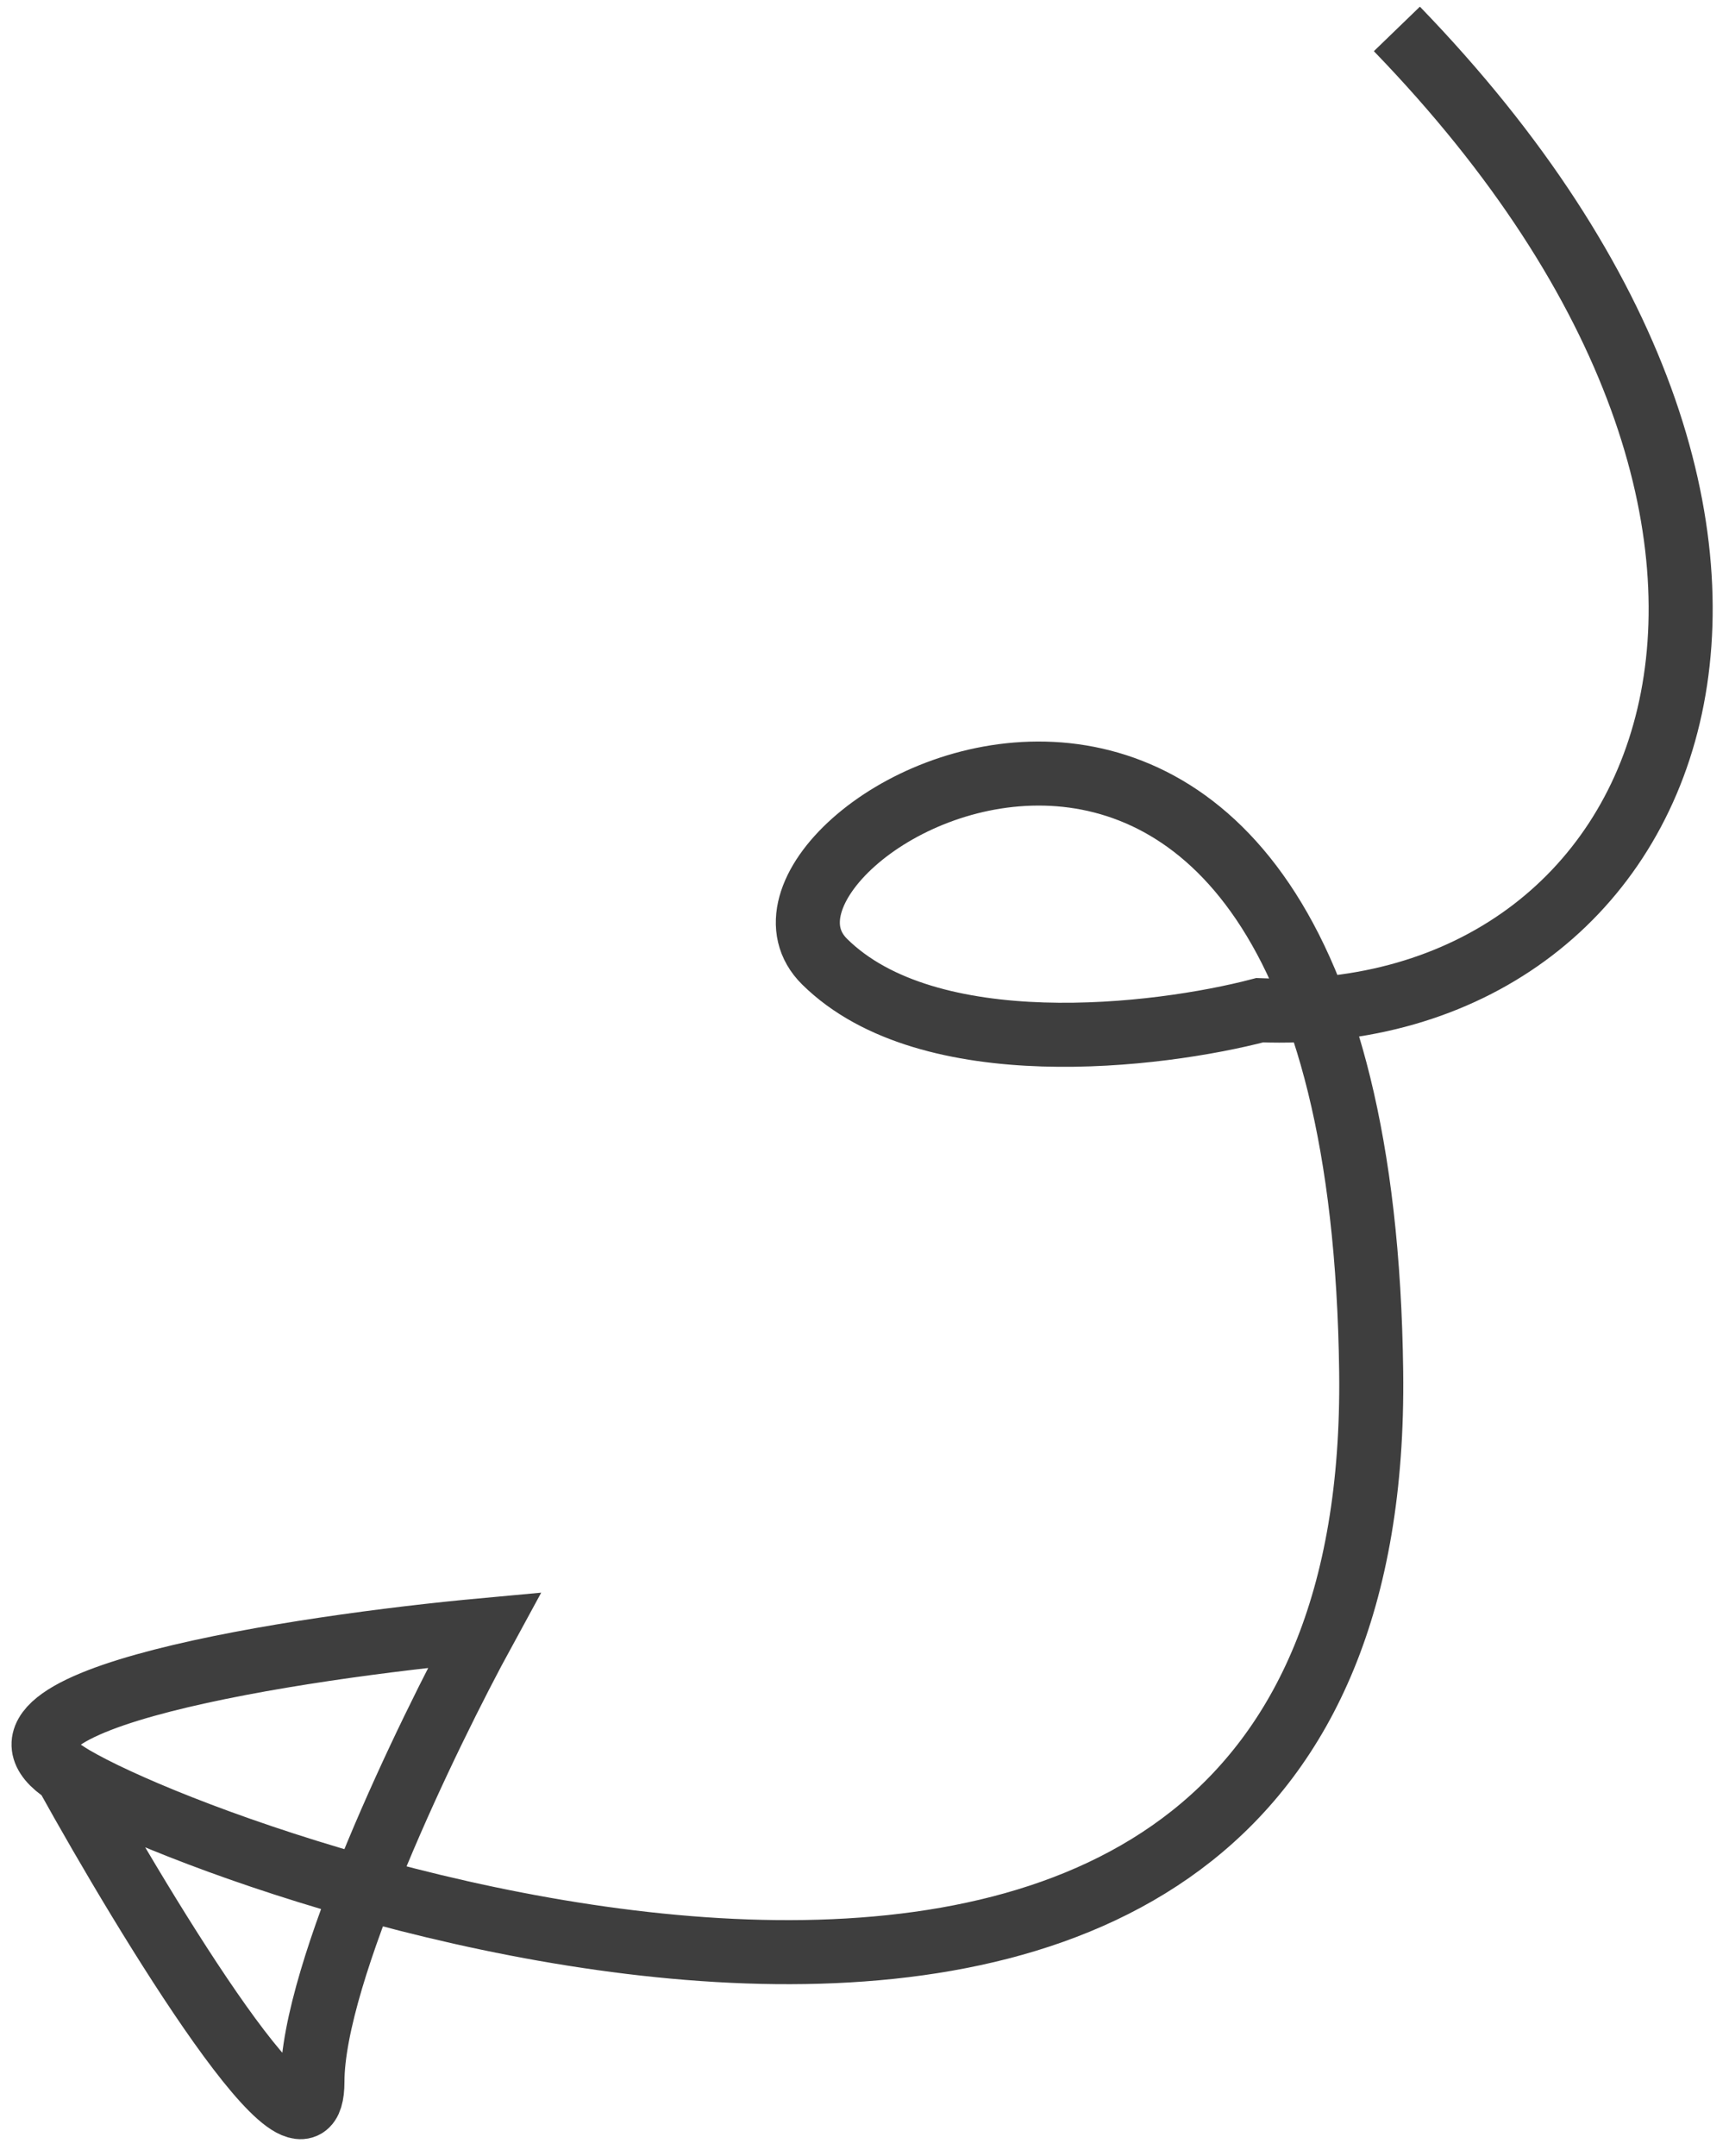
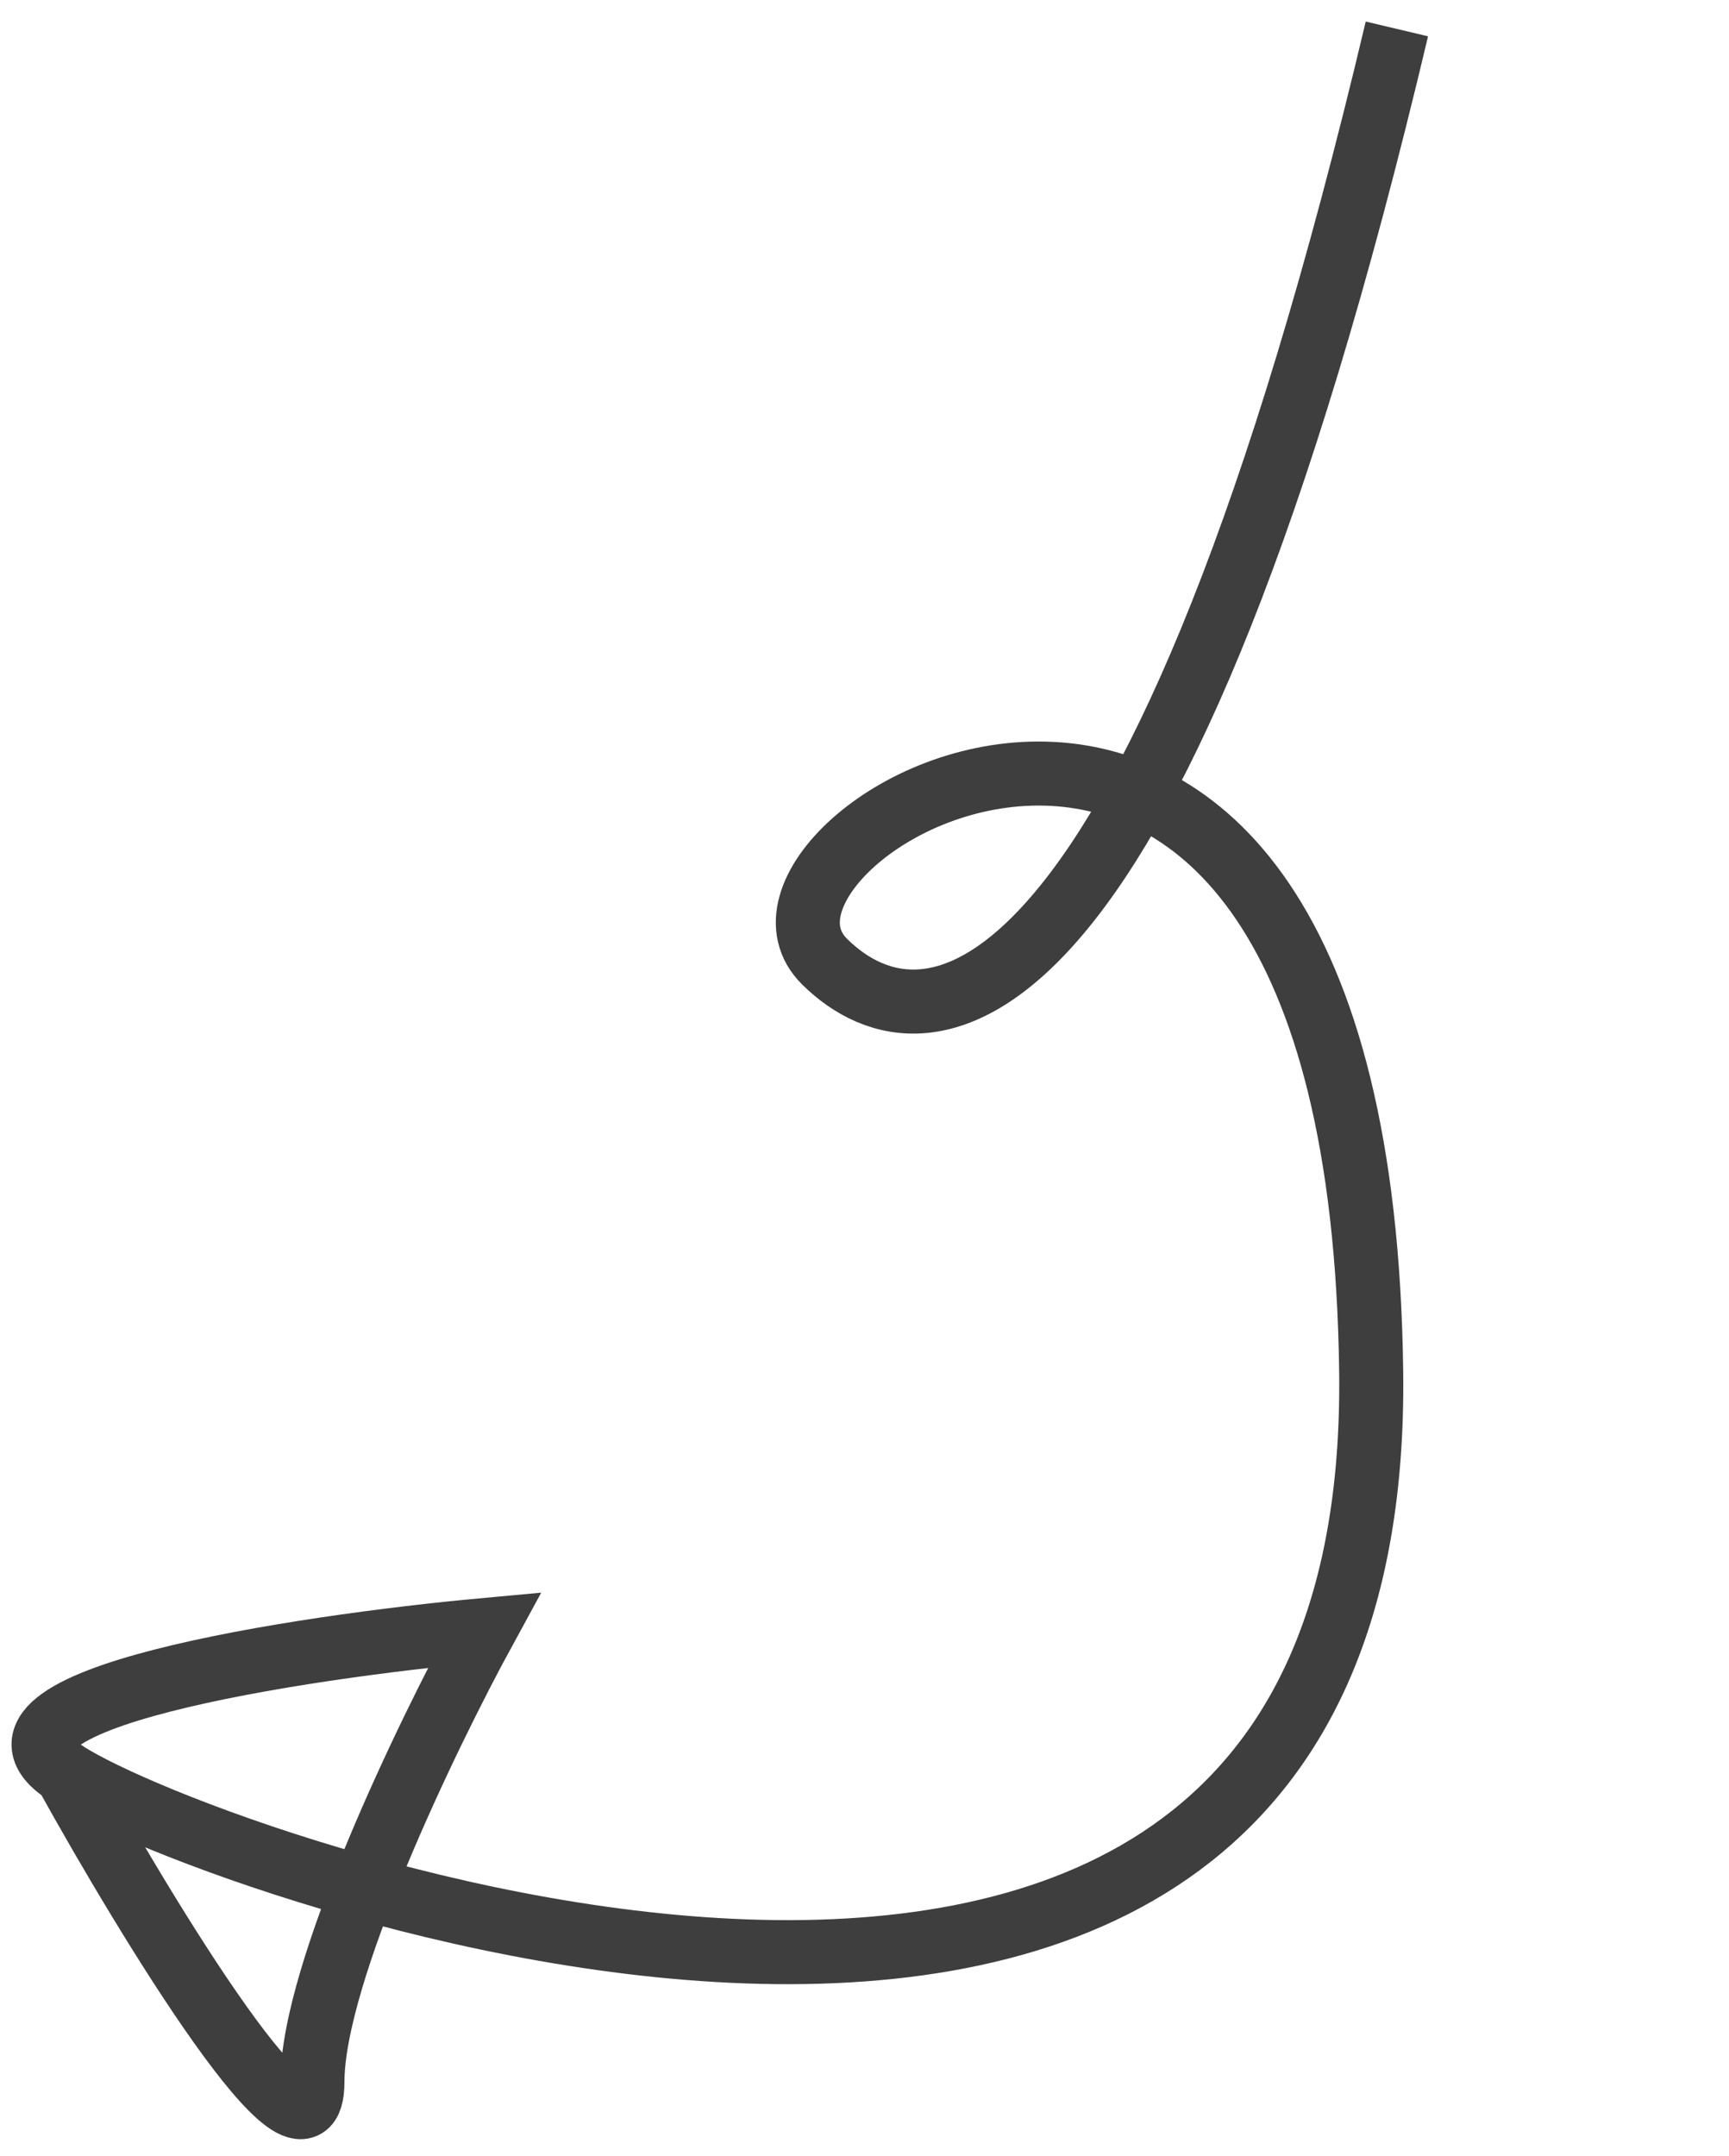
<svg xmlns="http://www.w3.org/2000/svg" width="81" height="101" viewBox="0 0 81 101" fill="none">
-   <path d="M65.441 1.355C88.406 25.104 78.565 48.079 59.013 47.321C54.249 48.568 43.504 49.86 38.633 45.048C32.545 39.032 63.709 21.164 64.237 64.268C64.765 107.372 9.722 87.358 3.087 83.061M3.087 83.061C-2.222 79.622 13.944 77.157 22.69 76.354C20.006 81.272 14.64 92.389 14.637 97.512C14.635 102.634 6.936 90.012 3.087 83.061Z" stroke="#3E3E3E" stroke-width="3" />
+   <path d="M65.441 1.355C54.249 48.568 43.504 49.86 38.633 45.048C32.545 39.032 63.709 21.164 64.237 64.268C64.765 107.372 9.722 87.358 3.087 83.061M3.087 83.061C-2.222 79.622 13.944 77.157 22.69 76.354C20.006 81.272 14.64 92.389 14.637 97.512C14.635 102.634 6.936 90.012 3.087 83.061Z" stroke="#3E3E3E" stroke-width="3" />
</svg>